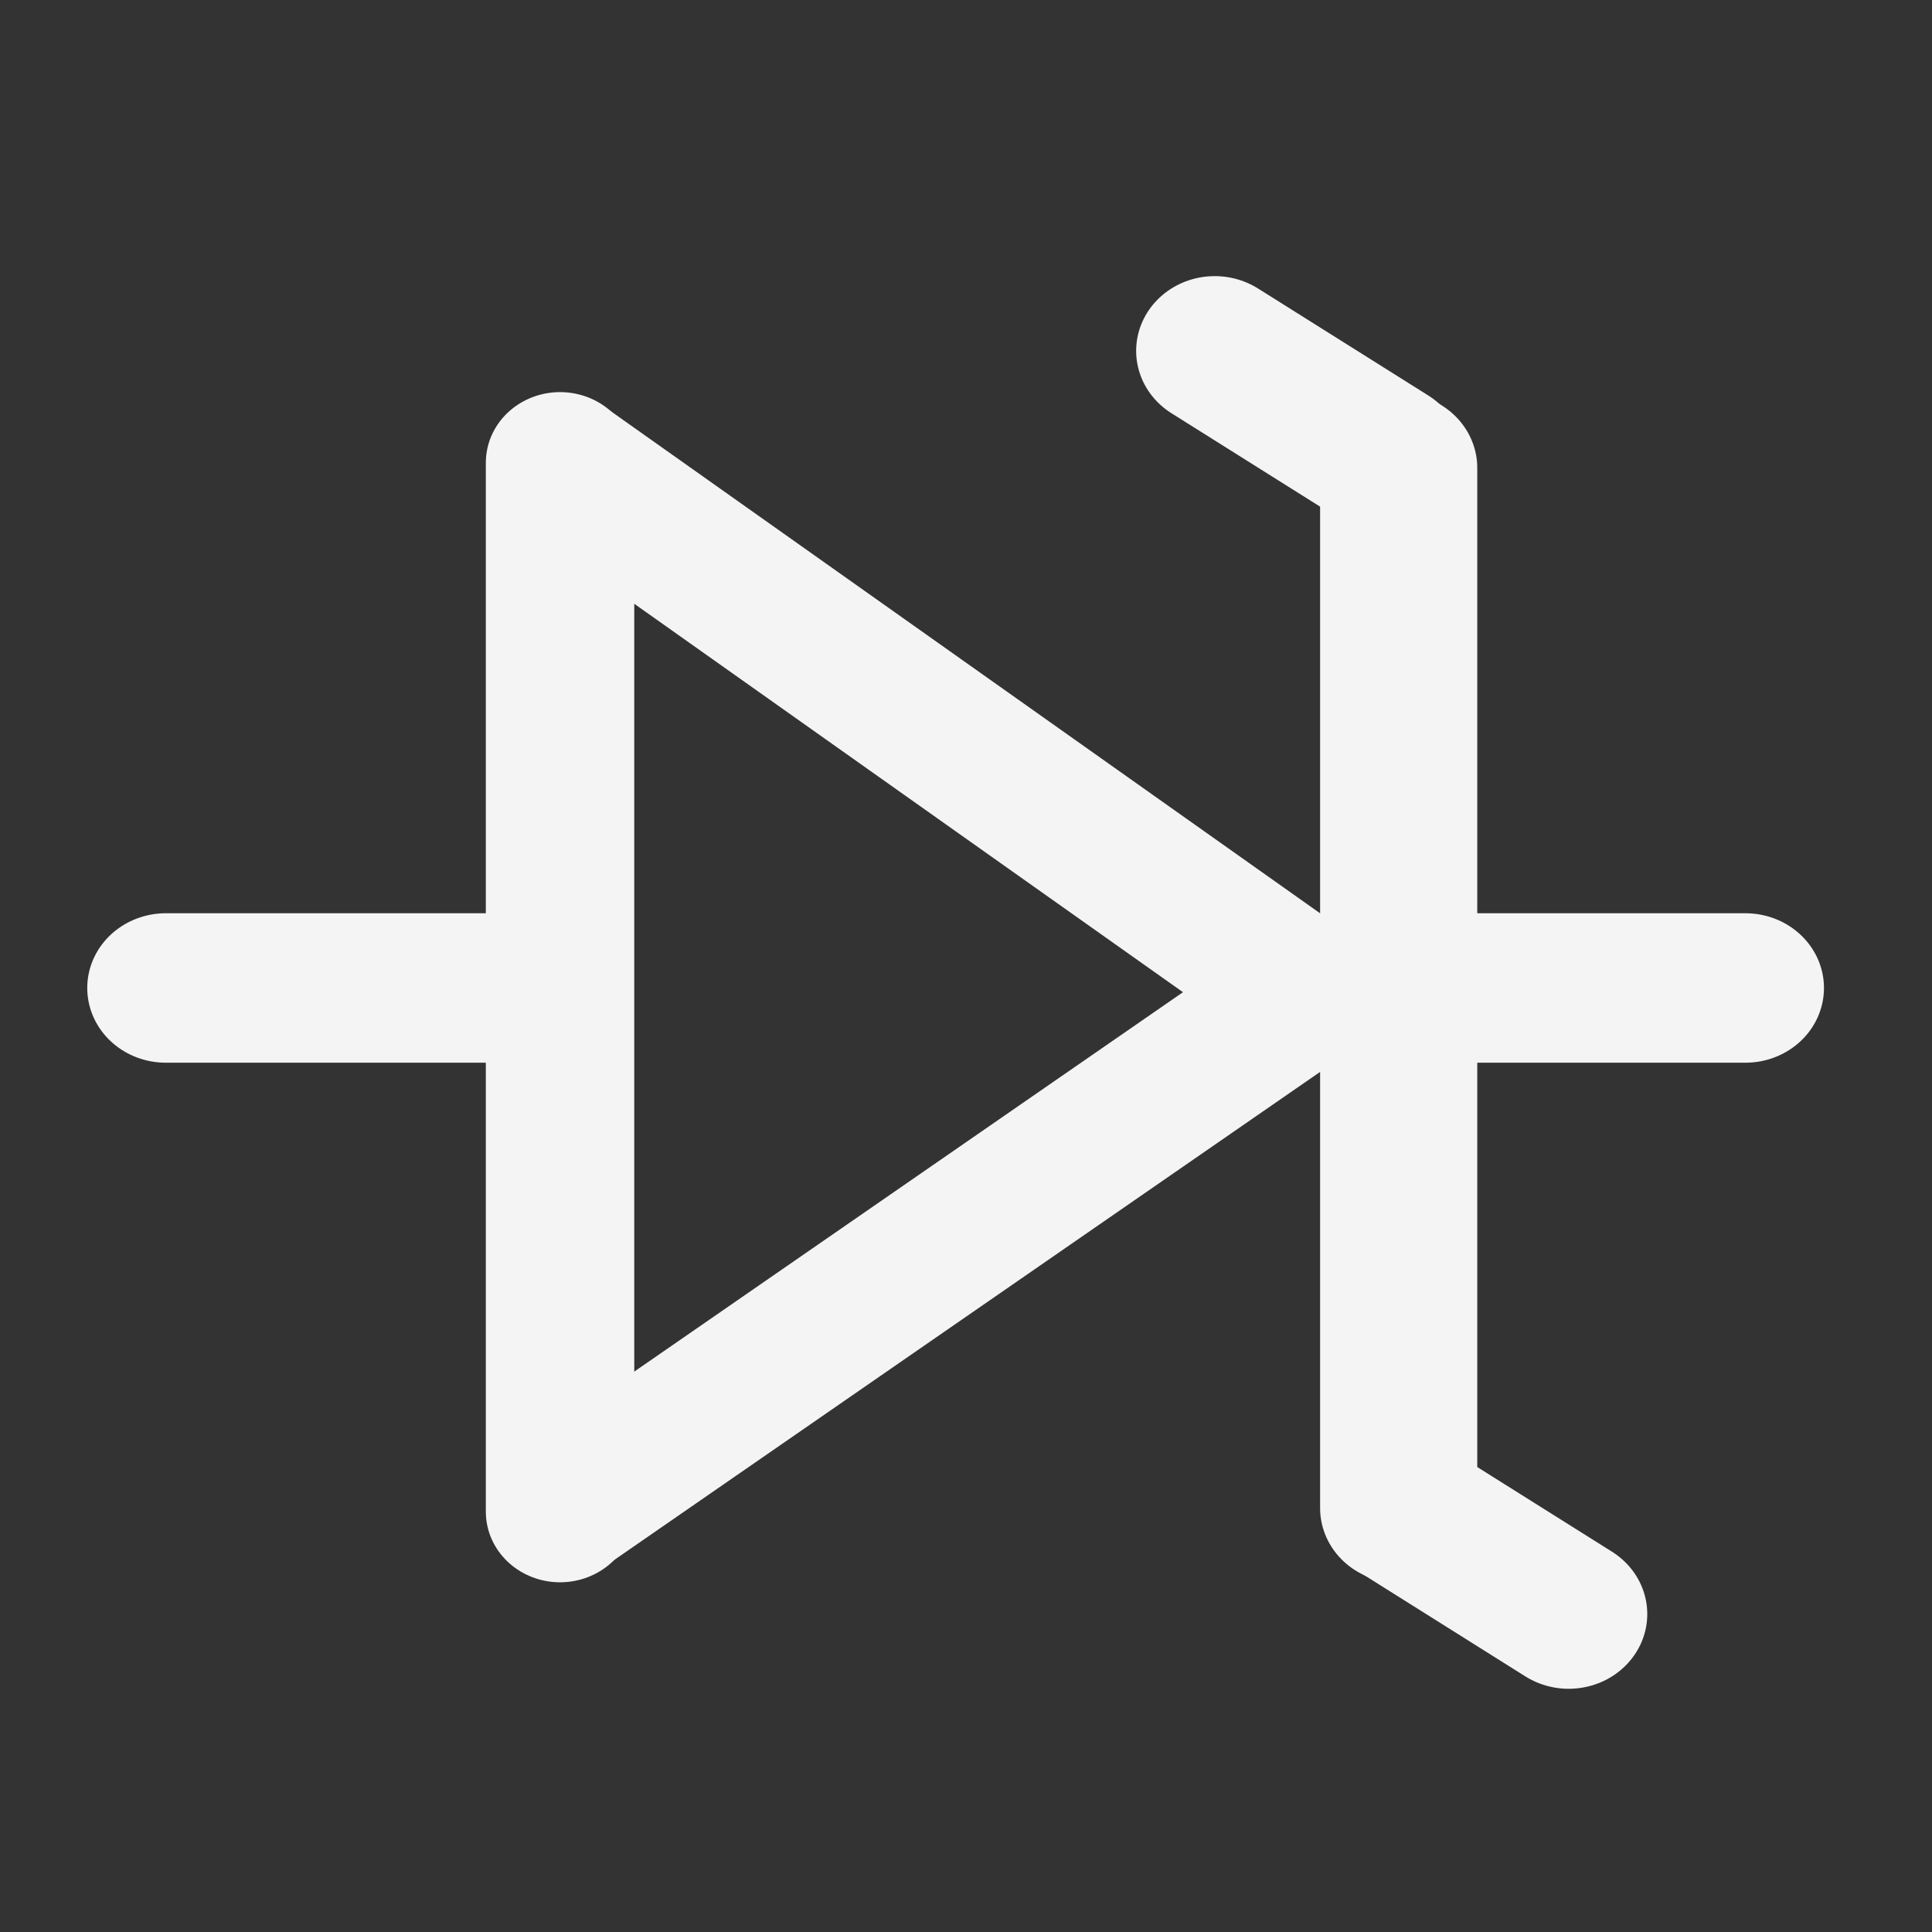
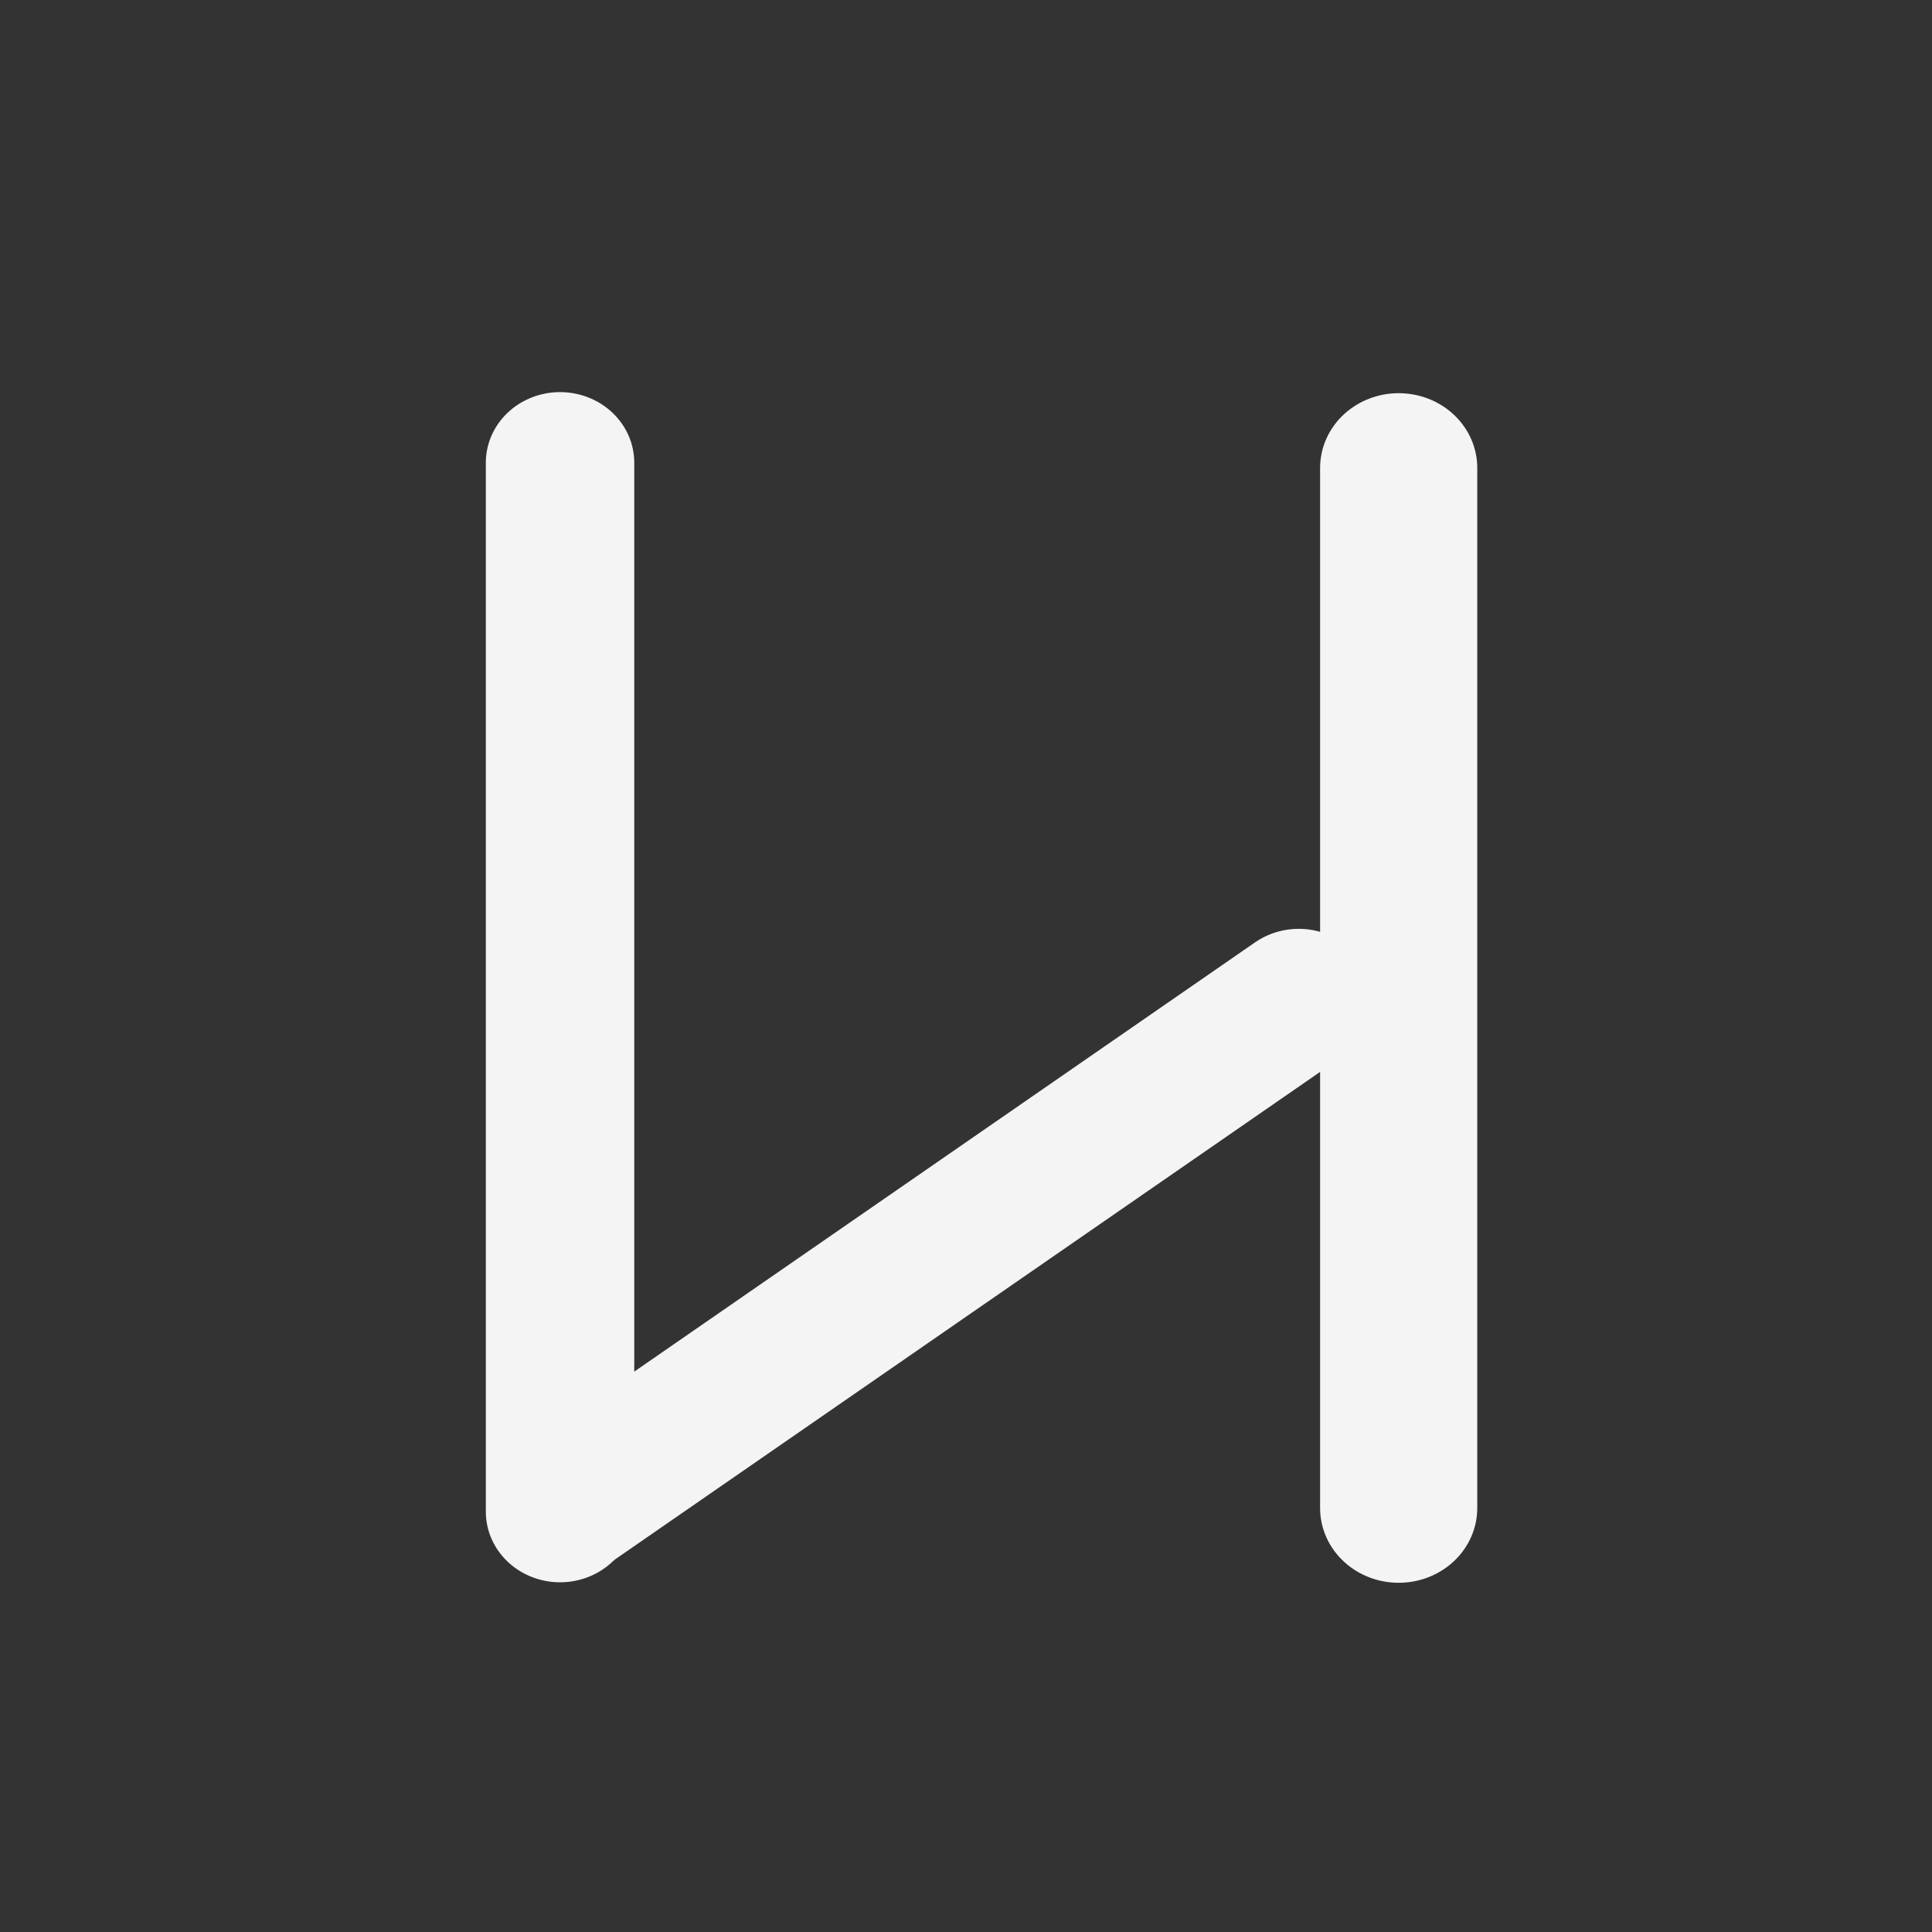
<svg xmlns="http://www.w3.org/2000/svg" xmlns:ns1="http://sodipodi.sourceforge.net/DTD/sodipodi-0.dtd" xmlns:ns2="http://www.inkscape.org/namespaces/inkscape" viewBox="0 0 100 100" version="1.1" x="0px" y="0px" id="svg10" width="3cm" height="3cm" ns1:docname="dark.svg" ns2:version="1.3.2 (091e20e, 2023-11-25)">
  <rect x="0" y="0" width="100" height="100" fill="#333333" stroke="none" />
  <ns1:namedview id="namedview1" pagecolor="#ffffff00" bordercolor="#000000" borderopacity="0.25" ns2:showpageshadow="2" ns2:pageopacity="0.0" ns2:pagecheckerboard="0" ns2:deskcolor="#d1d1d1" ns2:document-units="cm" ns2:zoom="2.8397628" ns2:cx="40.49634" ns2:cy="45.426329" ns2:window-width="1224" ns2:window-height="847" ns2:window-x="217" ns2:window-y="25" ns2:window-maximized="0" ns2:current-layer="svg10" />
  <defs id="defs10" />
  <g transform="matrix(1.081,0,0,1.028,-5.843,-1016.198)" id="g8" ns2:label="strokes" style="fill:#f4f4f4;fill-opacity:1;stroke:#f4f4f4;stroke-opacity:1">
-     <path style="display:inline;opacity:1;fill:#f4f4f4;fill-rule:evenodd;stroke:#f4f4f4;stroke-width:7.525;stroke-linecap:round;stroke-linejoin:miter;stroke-miterlimit:4;stroke-dasharray:none;stroke-opacity:1;fill-opacity:1" d="m 13.345,1038.264 h 16.348 v 0 0 0" id="path1" />
    <path style="display:inline;opacity:1;fill:#f4f4f4;fill-rule:evenodd;stroke:#f4f4f4;stroke-width:7.107;stroke-linecap:round;stroke-linejoin:miter;stroke-miterlimit:4;stroke-dasharray:none;stroke-opacity:1;fill-opacity:1" d="m 32.221,1011.816 v 52.818" id="path2" />
    <path style="display:inline;opacity:1;fill:#f4f4f4;fill-rule:evenodd;stroke:#f4f4f4;stroke-width:7.525;stroke-linecap:round;stroke-linejoin:miter;stroke-miterlimit:4;stroke-dasharray:none;stroke-opacity:1;fill-opacity:1" d="m 72.376,1012.079 v 52.371" id="path3" />
-     <path style="display:inline;opacity:1;fill:#f4f4f4;fill-rule:evenodd;stroke:#f4f4f4;stroke-width:7.107;stroke-linecap:round;stroke-linejoin:miter;stroke-miterlimit:4;stroke-dasharray:none;stroke-opacity:1;fill-opacity:1" d="m 32.244,1011.862 35.151,26.165" id="path4" />
    <path style="display:inline;opacity:1;fill:#f4f4f4;fill-rule:evenodd;stroke:#f4f4f4;stroke-width:7.107;stroke-linecap:round;stroke-linejoin:miter;stroke-miterlimit:4;stroke-dasharray:none;stroke-opacity:1;fill-opacity:1" d="m 32.24,1064.543 35.351,-25.703" id="path5" />
-     <path style="display:inline;opacity:1;fill:#f4f4f4;fill-rule:evenodd;stroke:#f4f4f4;stroke-width:7.525;stroke-linecap:round;stroke-linejoin:miter;stroke-miterlimit:4;stroke-dasharray:none;stroke-opacity:1;fill-opacity:1" d="m 72.629,1038.264 h 16.348 v 0 0 0" id="path6" />
-     <path style="display:inline;opacity:1;fill:#f4f4f4;fill-rule:evenodd;stroke:#f4f4f4;stroke-width:7.525;stroke-linecap:round;stroke-linejoin:miter;stroke-miterlimit:4;stroke-dasharray:none;stroke-opacity:1;fill-opacity:1" d="m 63.568,1006.185 8.151,5.386 v 0 0 0" id="path7" />
-     <path style="display:inline;opacity:1;fill:#f4f4f4;fill-rule:evenodd;stroke:#f4f4f4;stroke-width:7.525;stroke-linecap:round;stroke-linejoin:miter;stroke-miterlimit:4;stroke-dasharray:none;stroke-opacity:1;fill-opacity:1" d="m 72.406,1064.428 8.11,5.359 v 0 0 0" id="path8" />
  </g>
</svg>